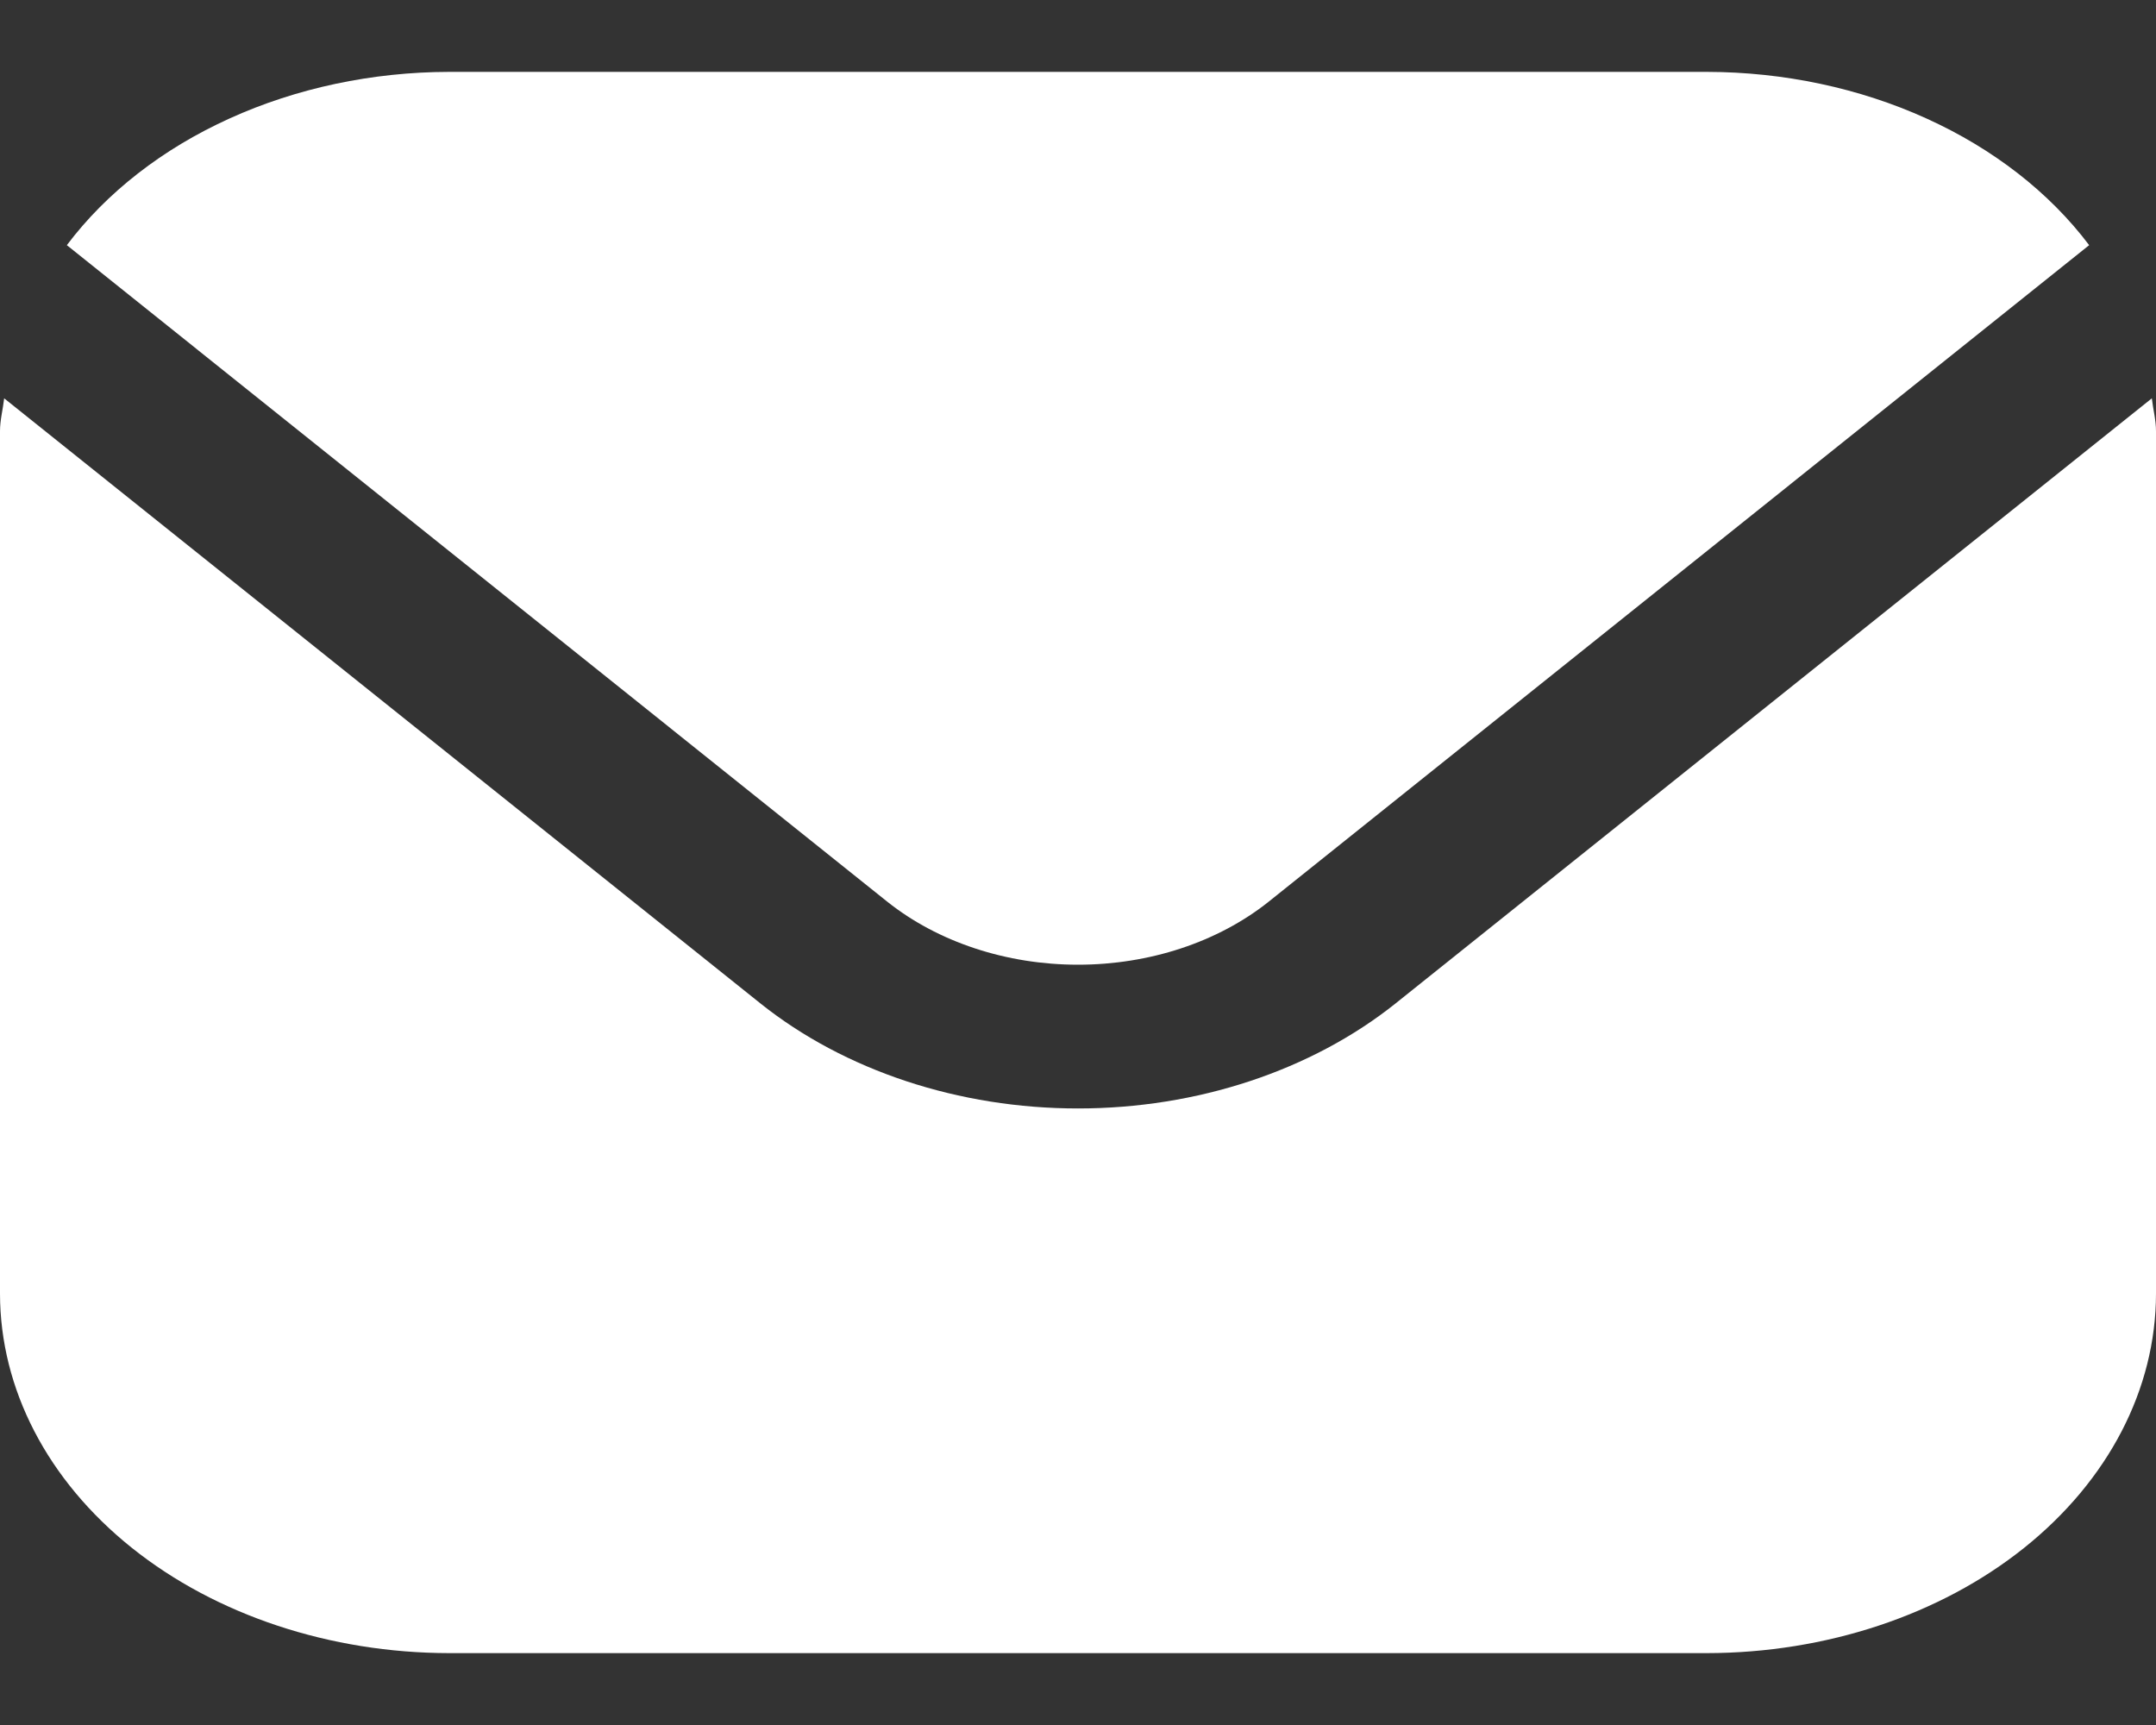
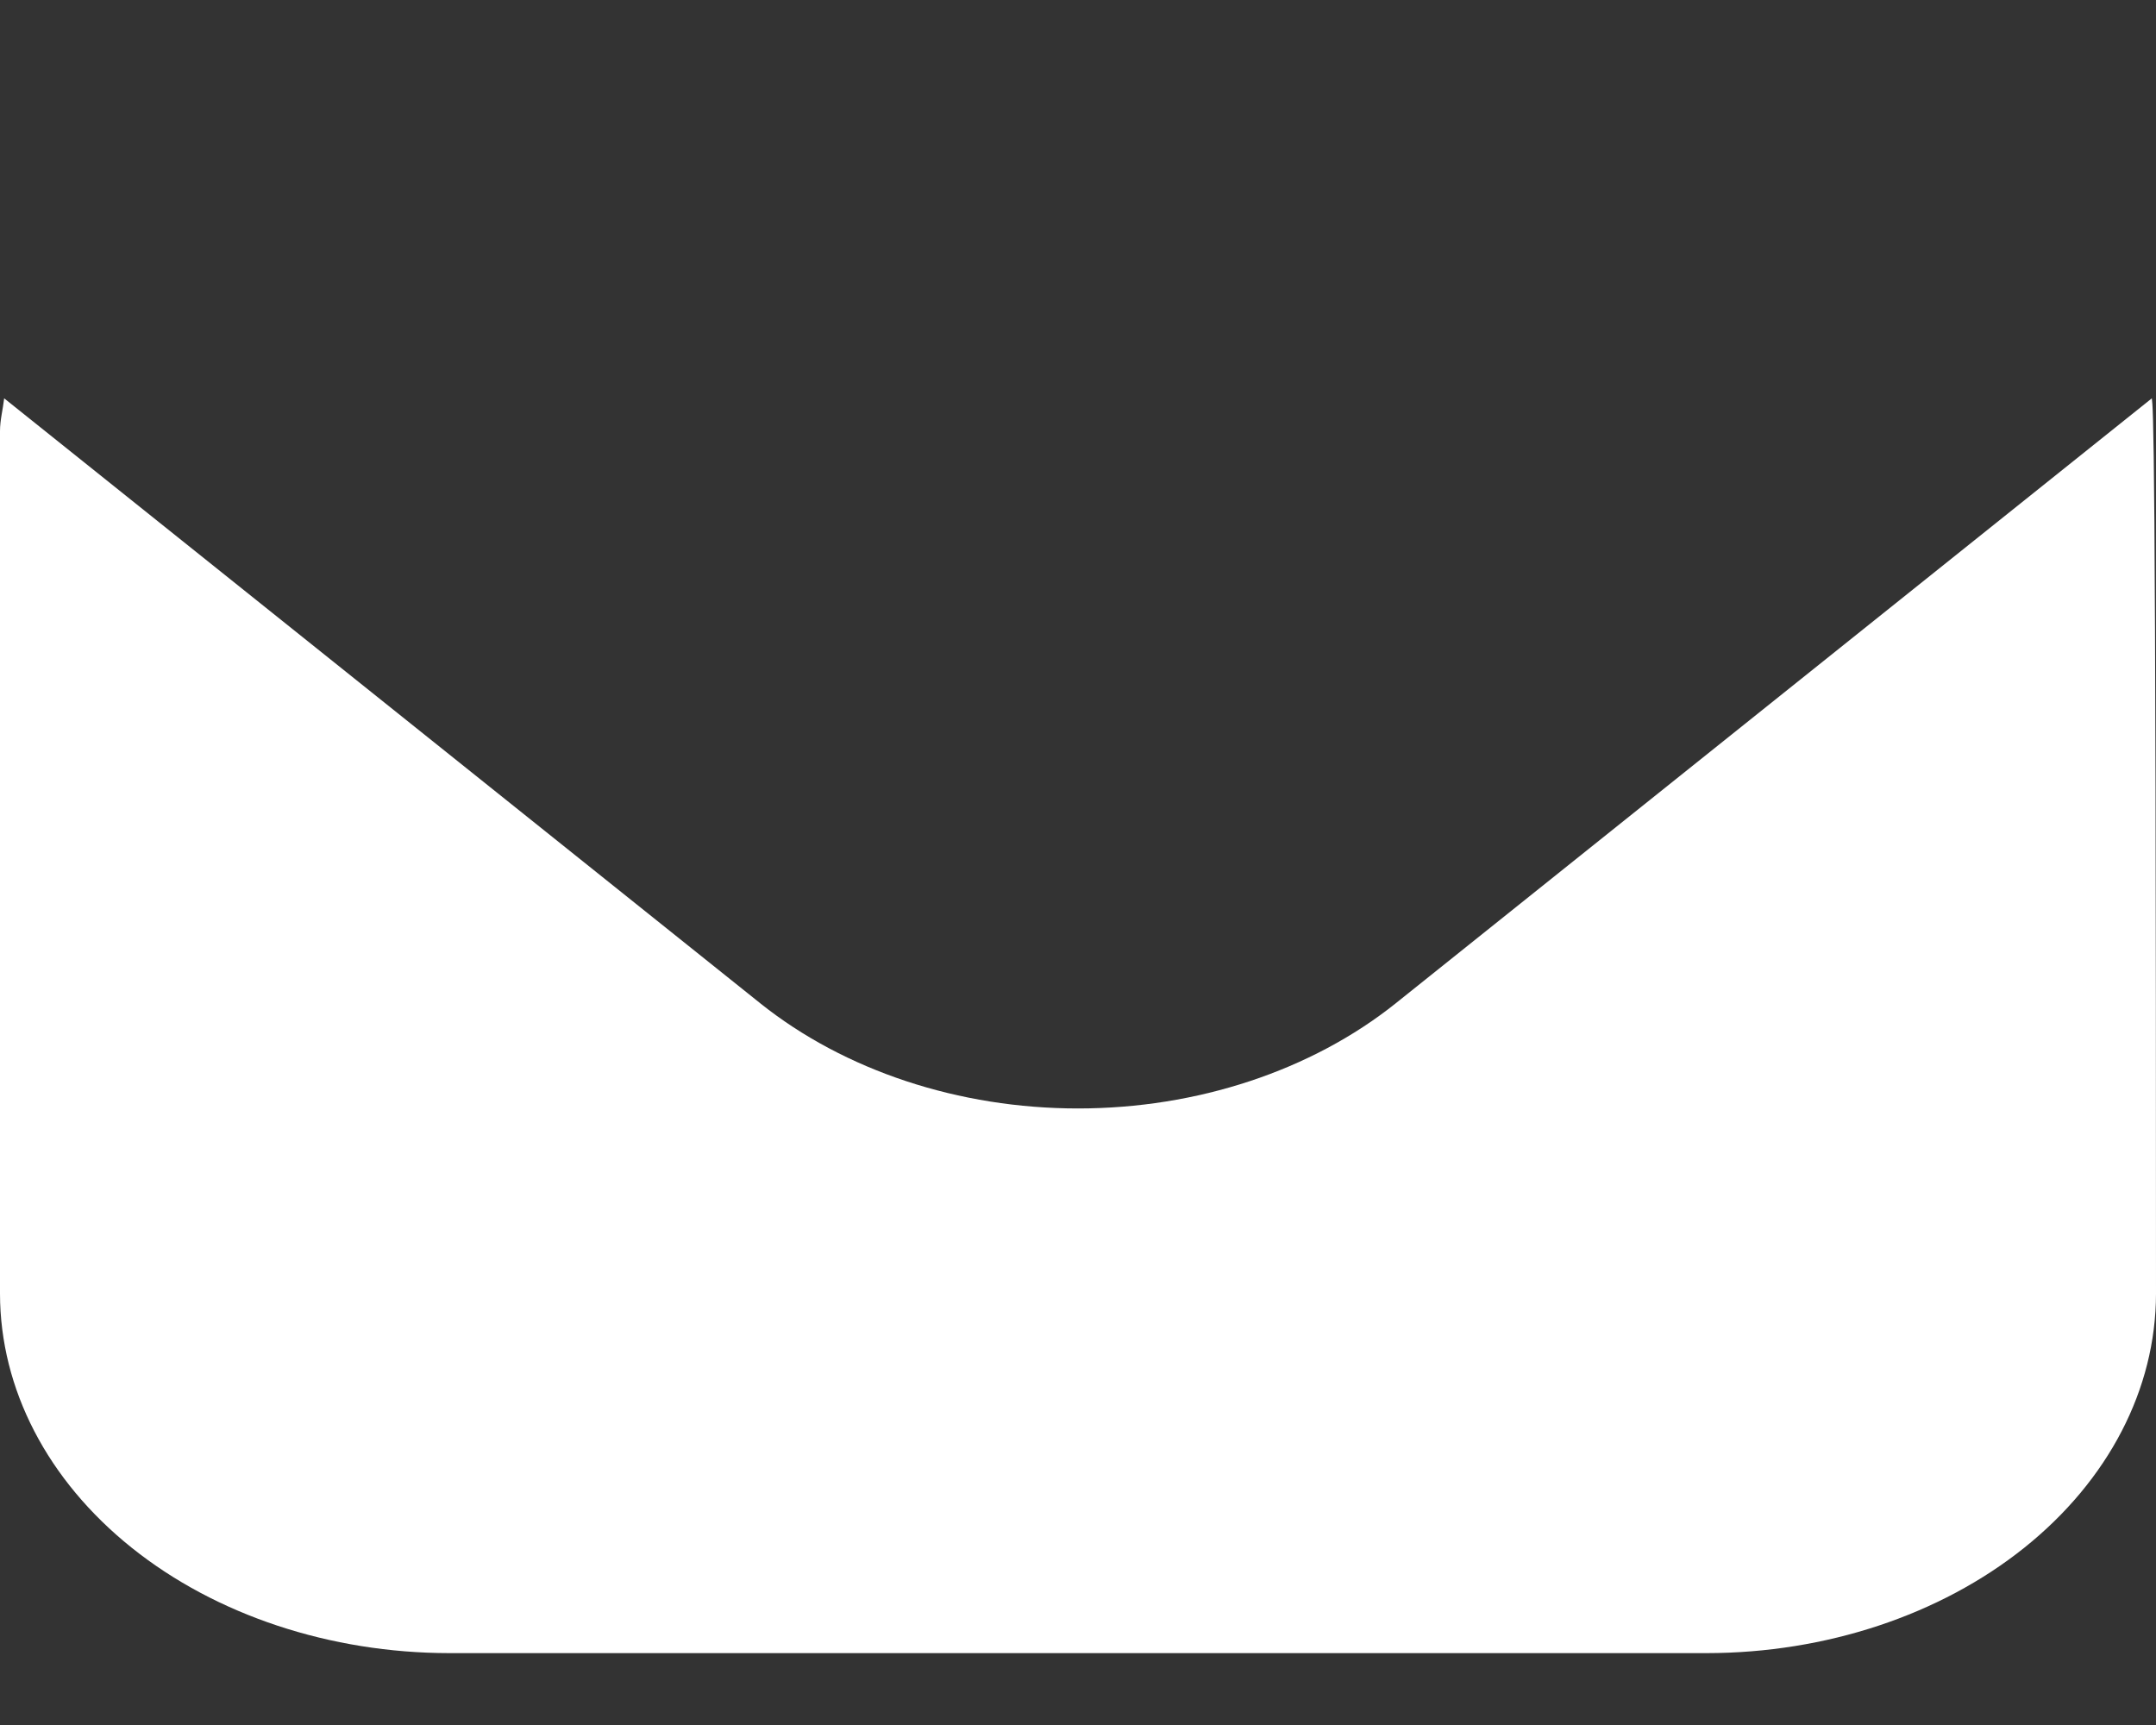
<svg xmlns="http://www.w3.org/2000/svg" width="30" height="24" viewBox="0 0 30 24" fill="none">
  <rect x="0" y="0" width="30" height="24" fill="#333333" stroke="none" />
-   <path d="M29.942 5.542L19.42 13.96C18.247 14.896 16.657 15.422 15 15.422C13.343 15.422 11.753 14.896 10.58 13.96L0.058 5.542C0.04 5.7 0 5.843 0 6V18C0.002 19.326 0.661 20.596 1.833 21.534C3.004 22.471 4.593 22.998 6.25 23H23.75C25.407 22.998 26.996 22.471 28.167 21.534C29.339 20.596 29.998 19.326 30 18V6C30 5.843 29.96 5.7 29.942 5.542Z" fill="white" />
-   <path d="M17.652 12.546L29.07 3.411C28.517 2.677 27.736 2.07 26.805 1.648C25.873 1.225 24.821 1.002 23.75 1H6.25C5.179 1.002 4.127 1.225 3.195 1.648C2.263 2.07 1.483 2.677 0.93 3.411L12.347 12.546C13.052 13.107 14.005 13.422 15 13.422C15.994 13.422 16.948 13.107 17.652 12.546Z" fill="white" />
+   <path d="M29.942 5.542L19.42 13.96C18.247 14.896 16.657 15.422 15 15.422C13.343 15.422 11.753 14.896 10.58 13.96L0.058 5.542C0.04 5.7 0 5.843 0 6V18C0.002 19.326 0.661 20.596 1.833 21.534C3.004 22.471 4.593 22.998 6.25 23H23.75C25.407 22.998 26.996 22.471 28.167 21.534C29.339 20.596 29.998 19.326 30 18C30 5.843 29.96 5.7 29.942 5.542Z" fill="white" />
</svg>